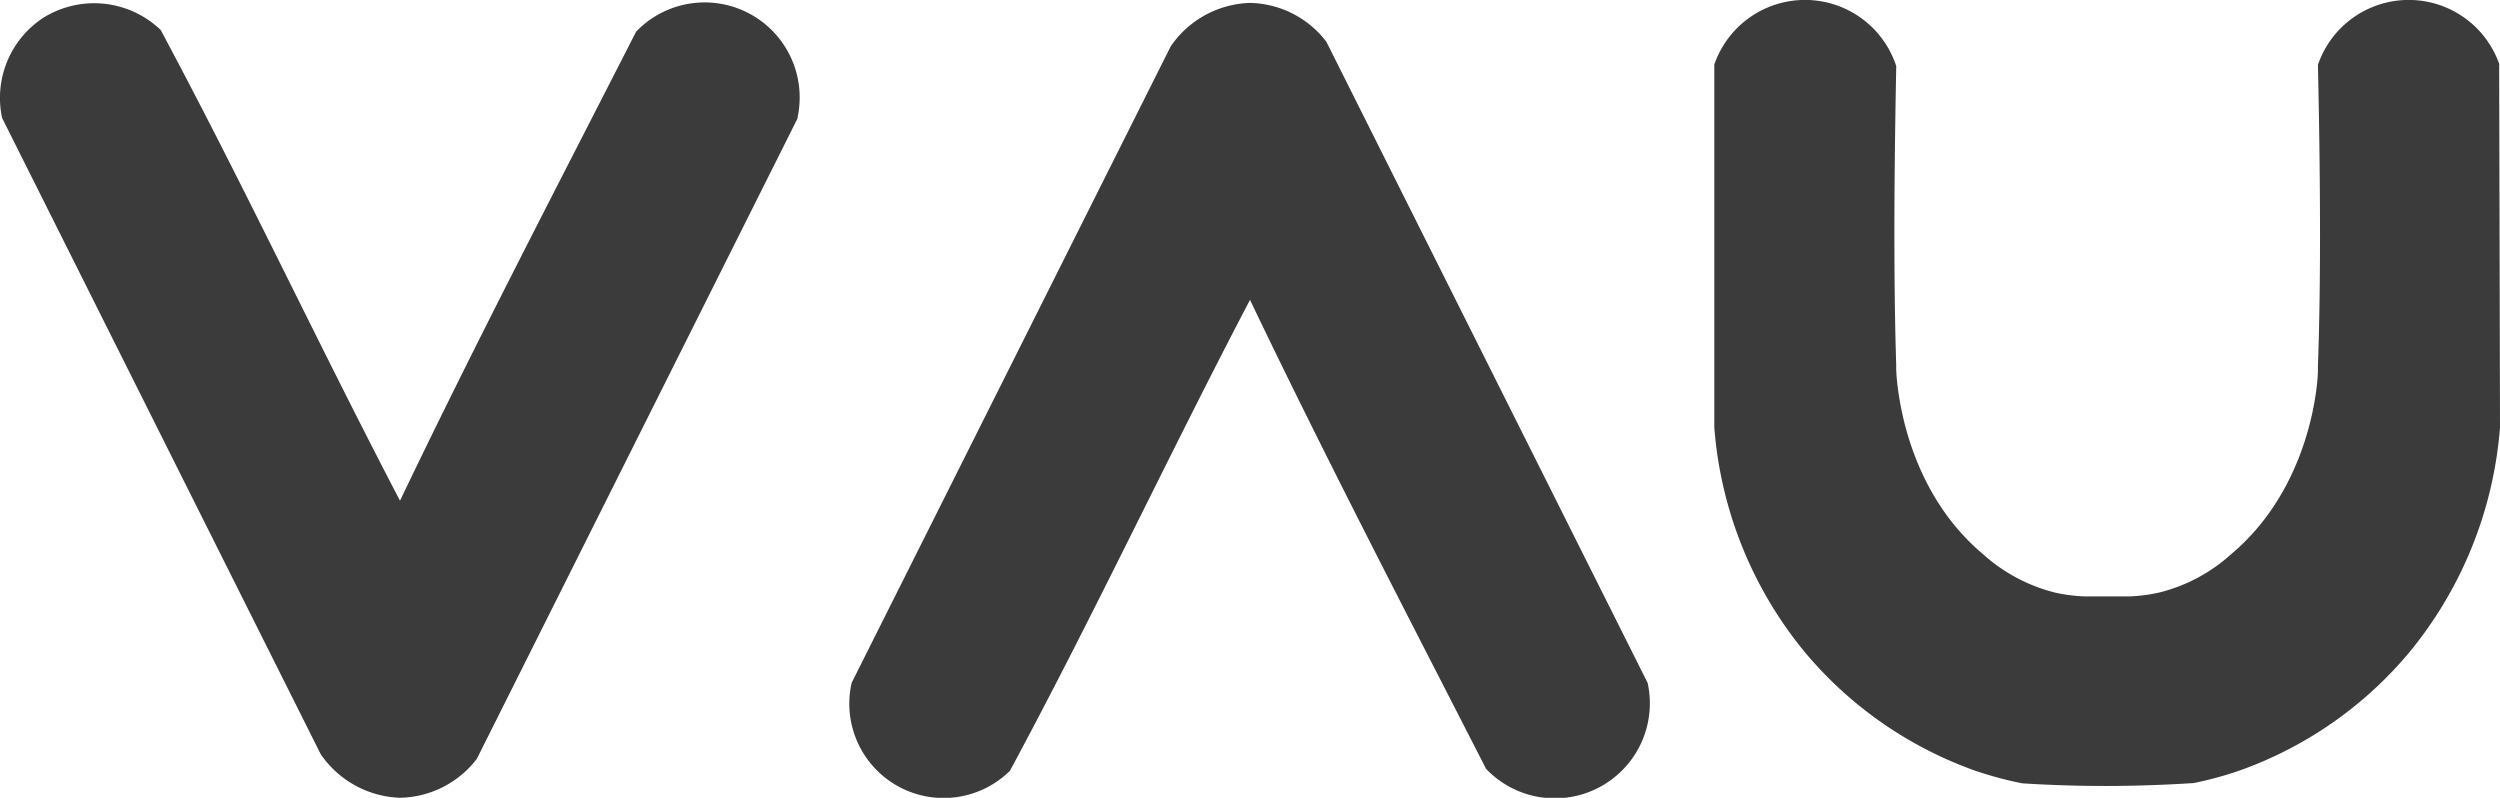
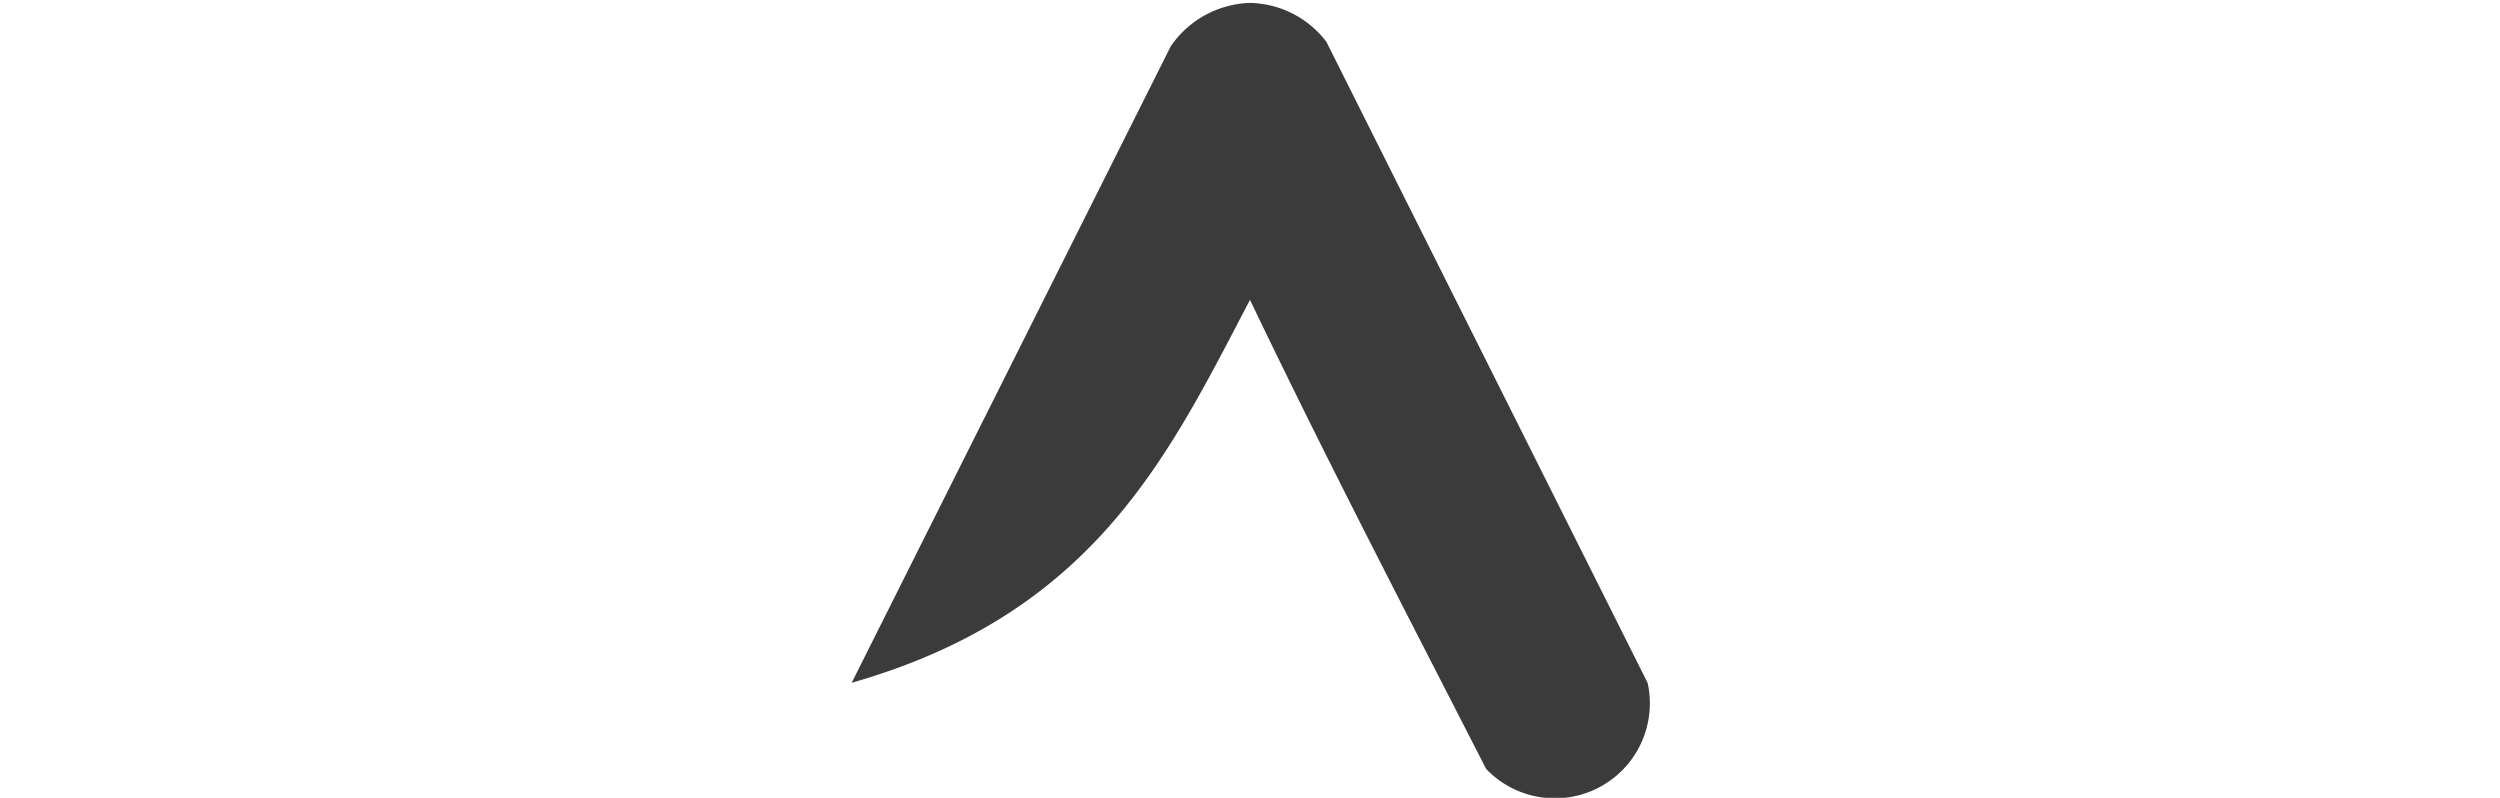
<svg xmlns="http://www.w3.org/2000/svg" id="Слой_1" data-name="Слой 1" viewBox="0 0 180 57.44">
  <defs>
    <style>.cls-1{fill:#3c3b3c;}</style>
  </defs>
-   <path class="cls-1" d="M57.45,62.55,34.33,108.72a7.14,7.14,0,0,1-5.53,2.8,7.22,7.22,0,0,1-5.71-3.14h0L.15,62.57a6.89,6.89,0,0,1,3-7.23,6.92,6.92,0,0,1,8.42.9C17.64,67.57,22.93,78.9,28.8,90.13c5.46-11.4,11.28-22.56,17-33.77a6.84,6.84,0,0,1,11.62,6.19" transform="translate(0 -54.08)" />
-   <path class="cls-1" d="M118.63,103.25,95.5,57.09A7.09,7.09,0,0,0,90,54.29a7.17,7.17,0,0,0-5.71,3.13h0L61.32,103.24a6.79,6.79,0,0,0,11.4,6.33C78.82,98.24,84.11,86.91,90,75.67c5.46,11.41,11.27,22.57,17,33.77a6.84,6.84,0,0,0,11.63-6.19" transform="translate(0 -54.08)" />
-   <path class="cls-1" d="M180,58.85a6.91,6.91,0,0,0-13.11-.1c.24,10.65.16,17.35,0,21.69,0,.23,0,.28,0,.32,0,.89-.49,8.41-6.28,13.25a12,12,0,0,1-5.14,2.73,11.51,11.51,0,0,1-2.13.28h-3.28a11.53,11.53,0,0,1-2.12-.28A12.13,12.13,0,0,1,142.8,94c-5.78-4.84-6.23-12.36-6.27-13.25a2.33,2.33,0,0,1,0-.32c-.14-4.34-.21-11,0-21.59a6.91,6.91,0,0,0-13.1-.11V84.85a28.92,28.92,0,0,0,6.53,16.2,28.38,28.38,0,0,0,12.31,8.54,26.91,26.91,0,0,0,3.33.89c1.89.12,3.89.19,6,.19s4.36-.08,6.35-.21a26.22,26.22,0,0,0,3.21-.87,28.25,28.25,0,0,0,12.31-8.54A29,29,0,0,0,180,84.85l-.06-26.15" transform="translate(0 -54.08)" />
+   <path class="cls-1" d="M118.63,103.25,95.5,57.09A7.09,7.09,0,0,0,90,54.29a7.17,7.17,0,0,0-5.71,3.13h0L61.32,103.24C78.82,98.24,84.11,86.91,90,75.67c5.46,11.41,11.27,22.57,17,33.77a6.84,6.84,0,0,0,11.63-6.19" transform="translate(0 -54.08)" />
</svg>